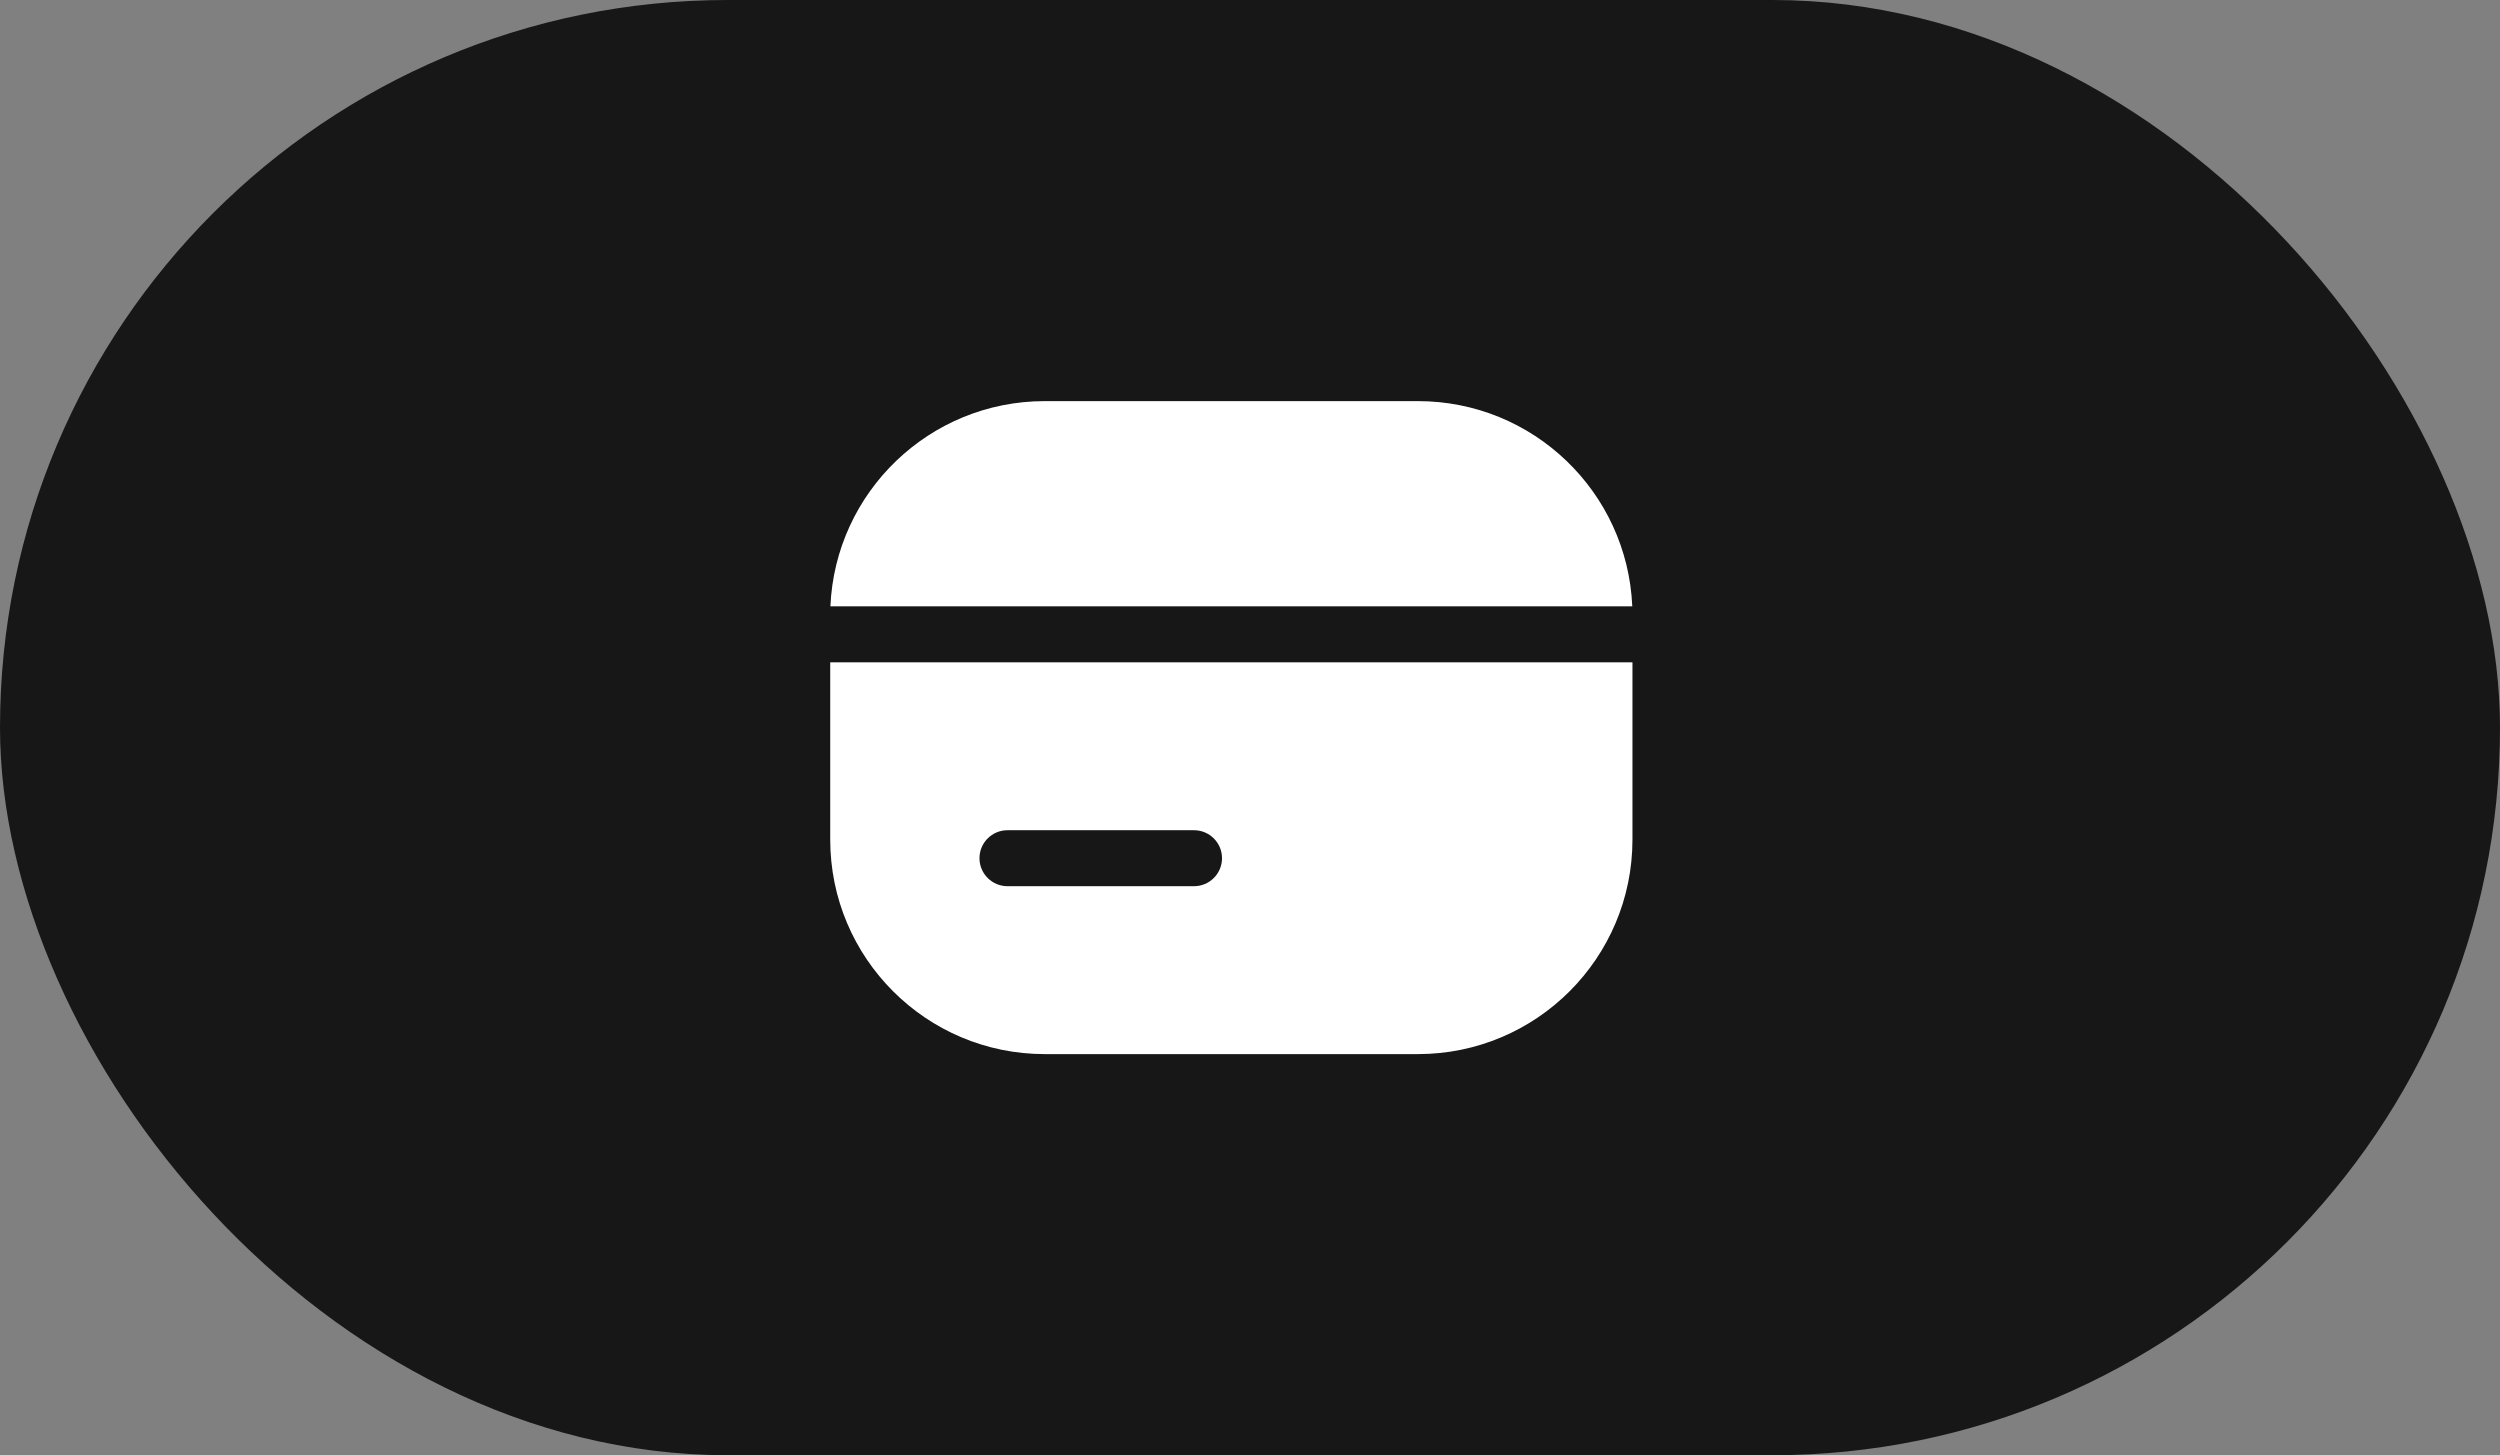
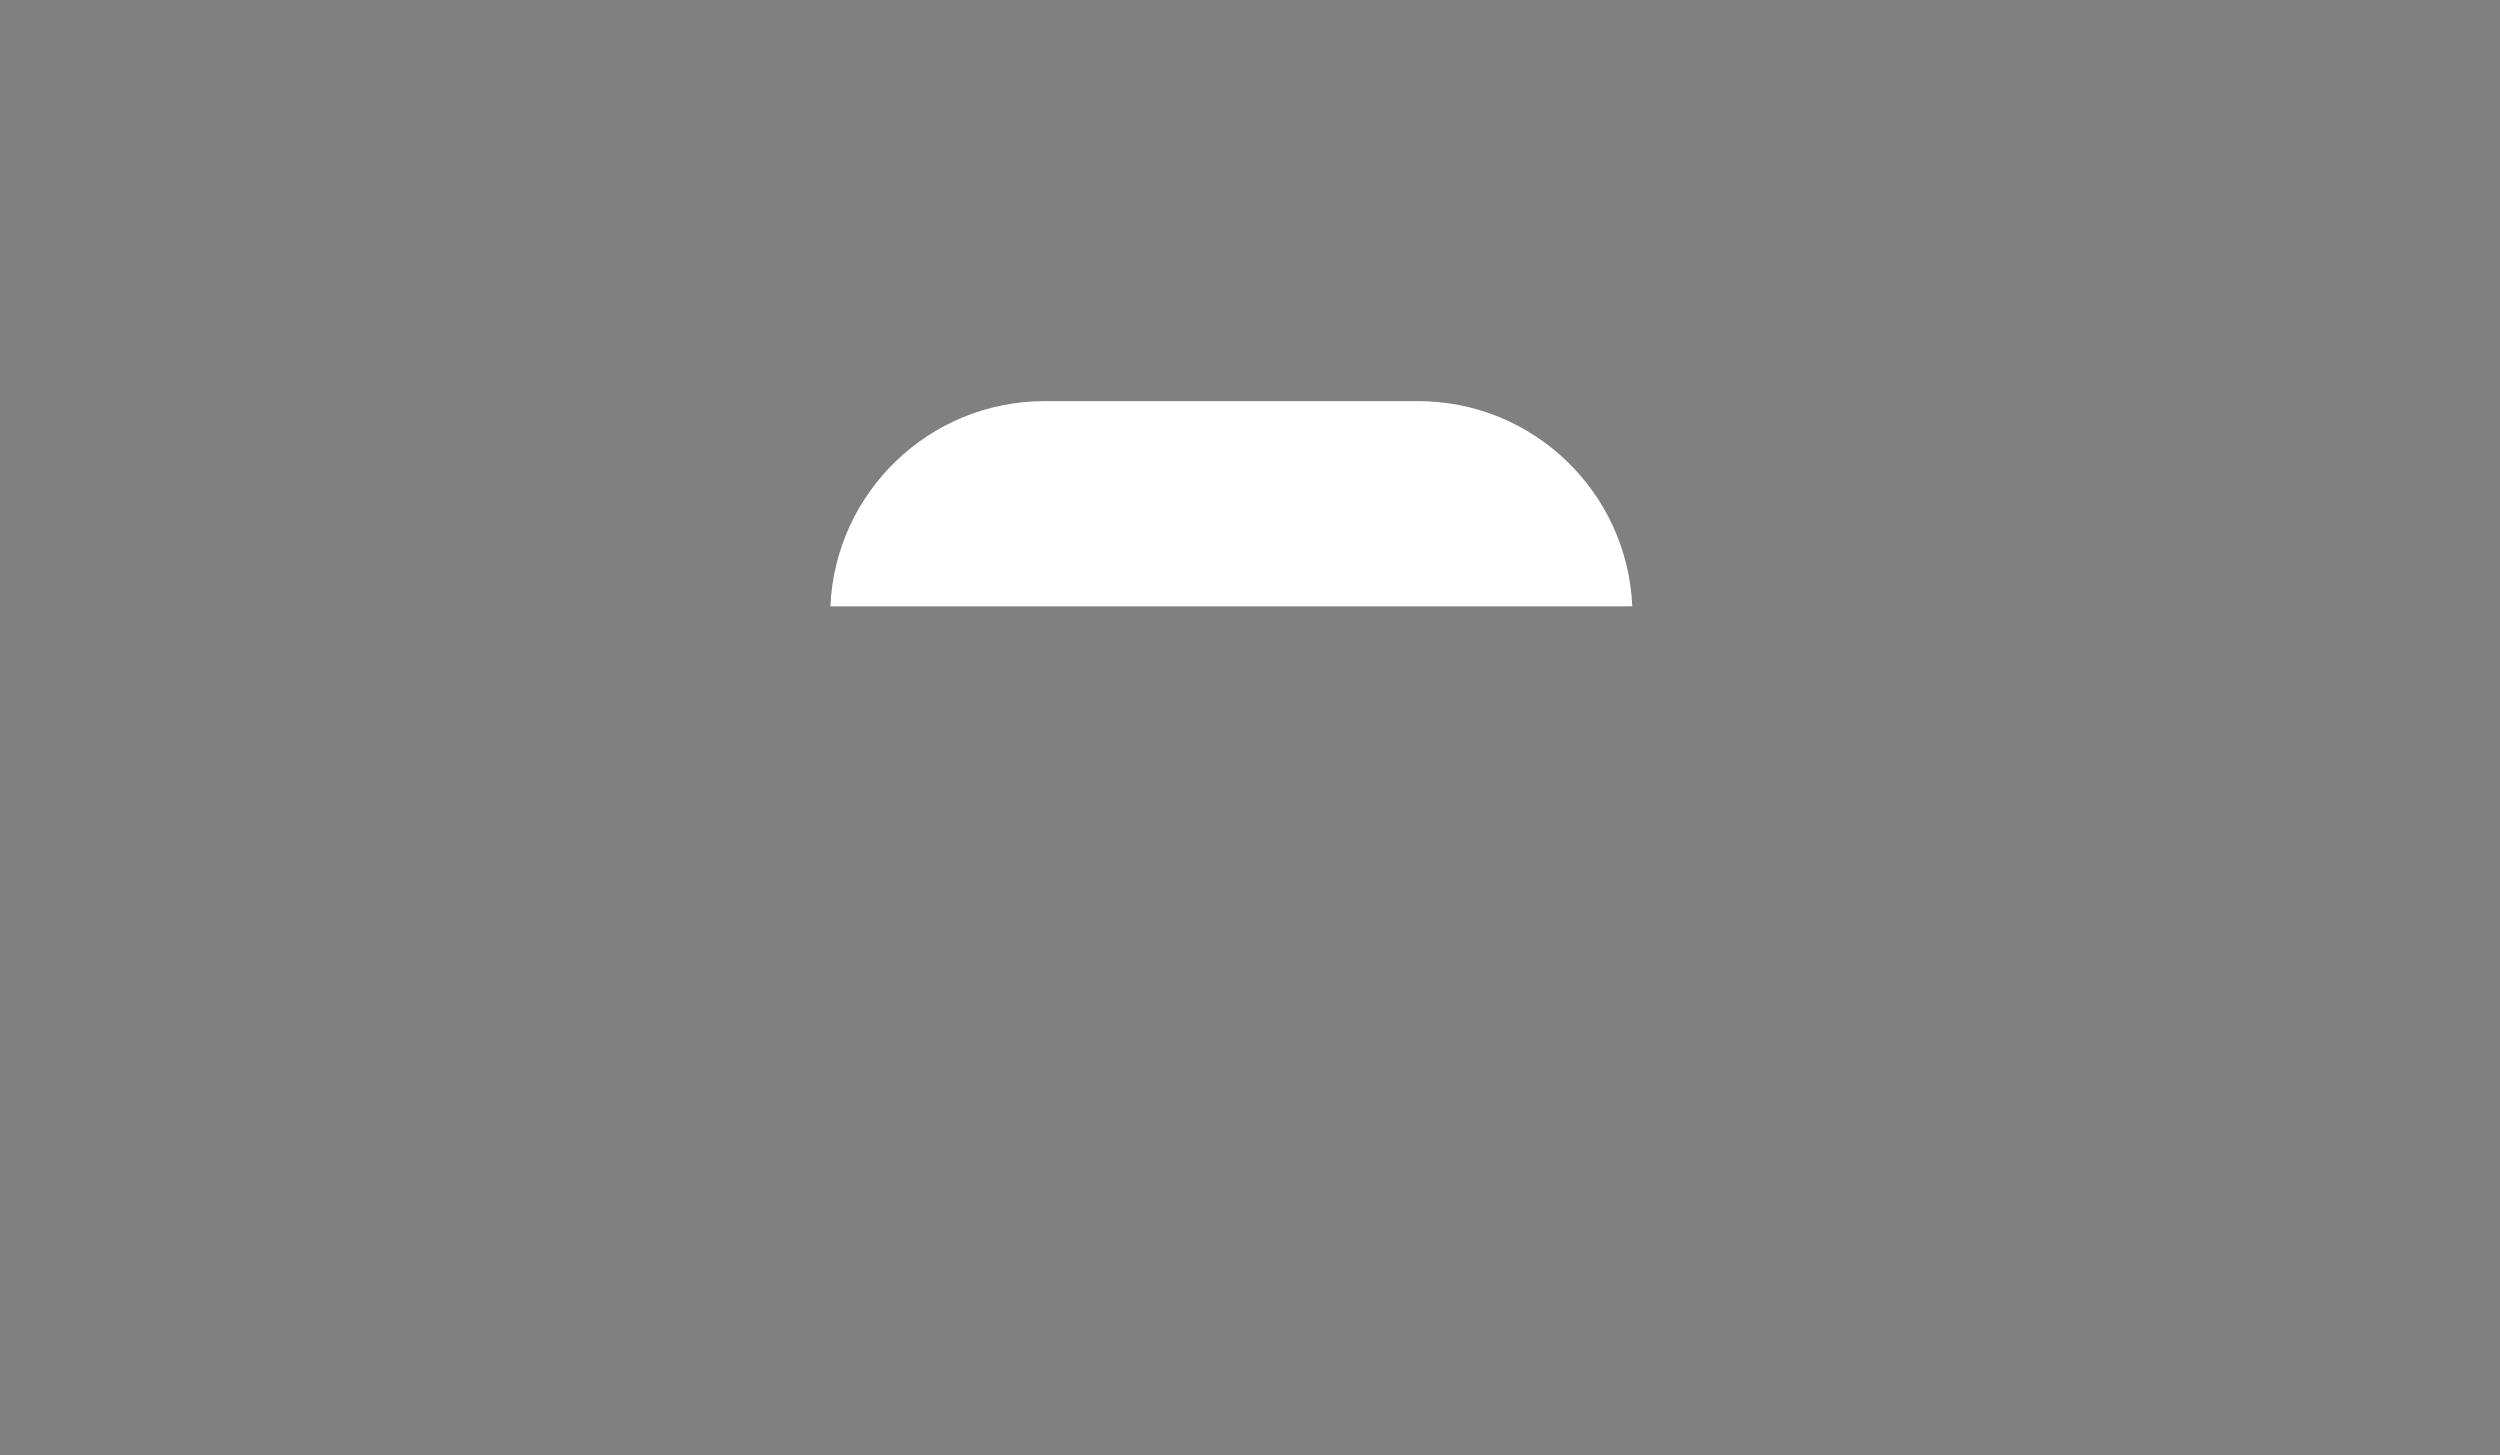
<svg xmlns="http://www.w3.org/2000/svg" width="67" height="39" viewBox="0 0 67 39" fill="none">
  <rect x="0" y="0" width="67" height="39" fill="#808080" stroke="none" />
-   <rect width="67" height="39" rx="19.5" fill="#171717" />
  <path d="M22.255 16.25C22.386 13.19 24.908 10.75 28 10.75H38C41.092 10.75 43.614 13.19 43.745 16.25H22.255Z" fill="white" />
-   <path fill-rule="evenodd" clip-rule="evenodd" d="M43.75 17.75V22.5C43.75 25.676 41.176 28.25 38 28.25H28C24.824 28.25 22.25 25.676 22.25 22.5V17.75H43.75ZM27 22.25C26.586 22.25 26.25 22.586 26.25 23C26.25 23.414 26.586 23.75 27 23.75H32C32.414 23.75 32.75 23.414 32.75 23C32.75 22.586 32.414 22.25 32 22.25H27Z" fill="white" />
</svg>